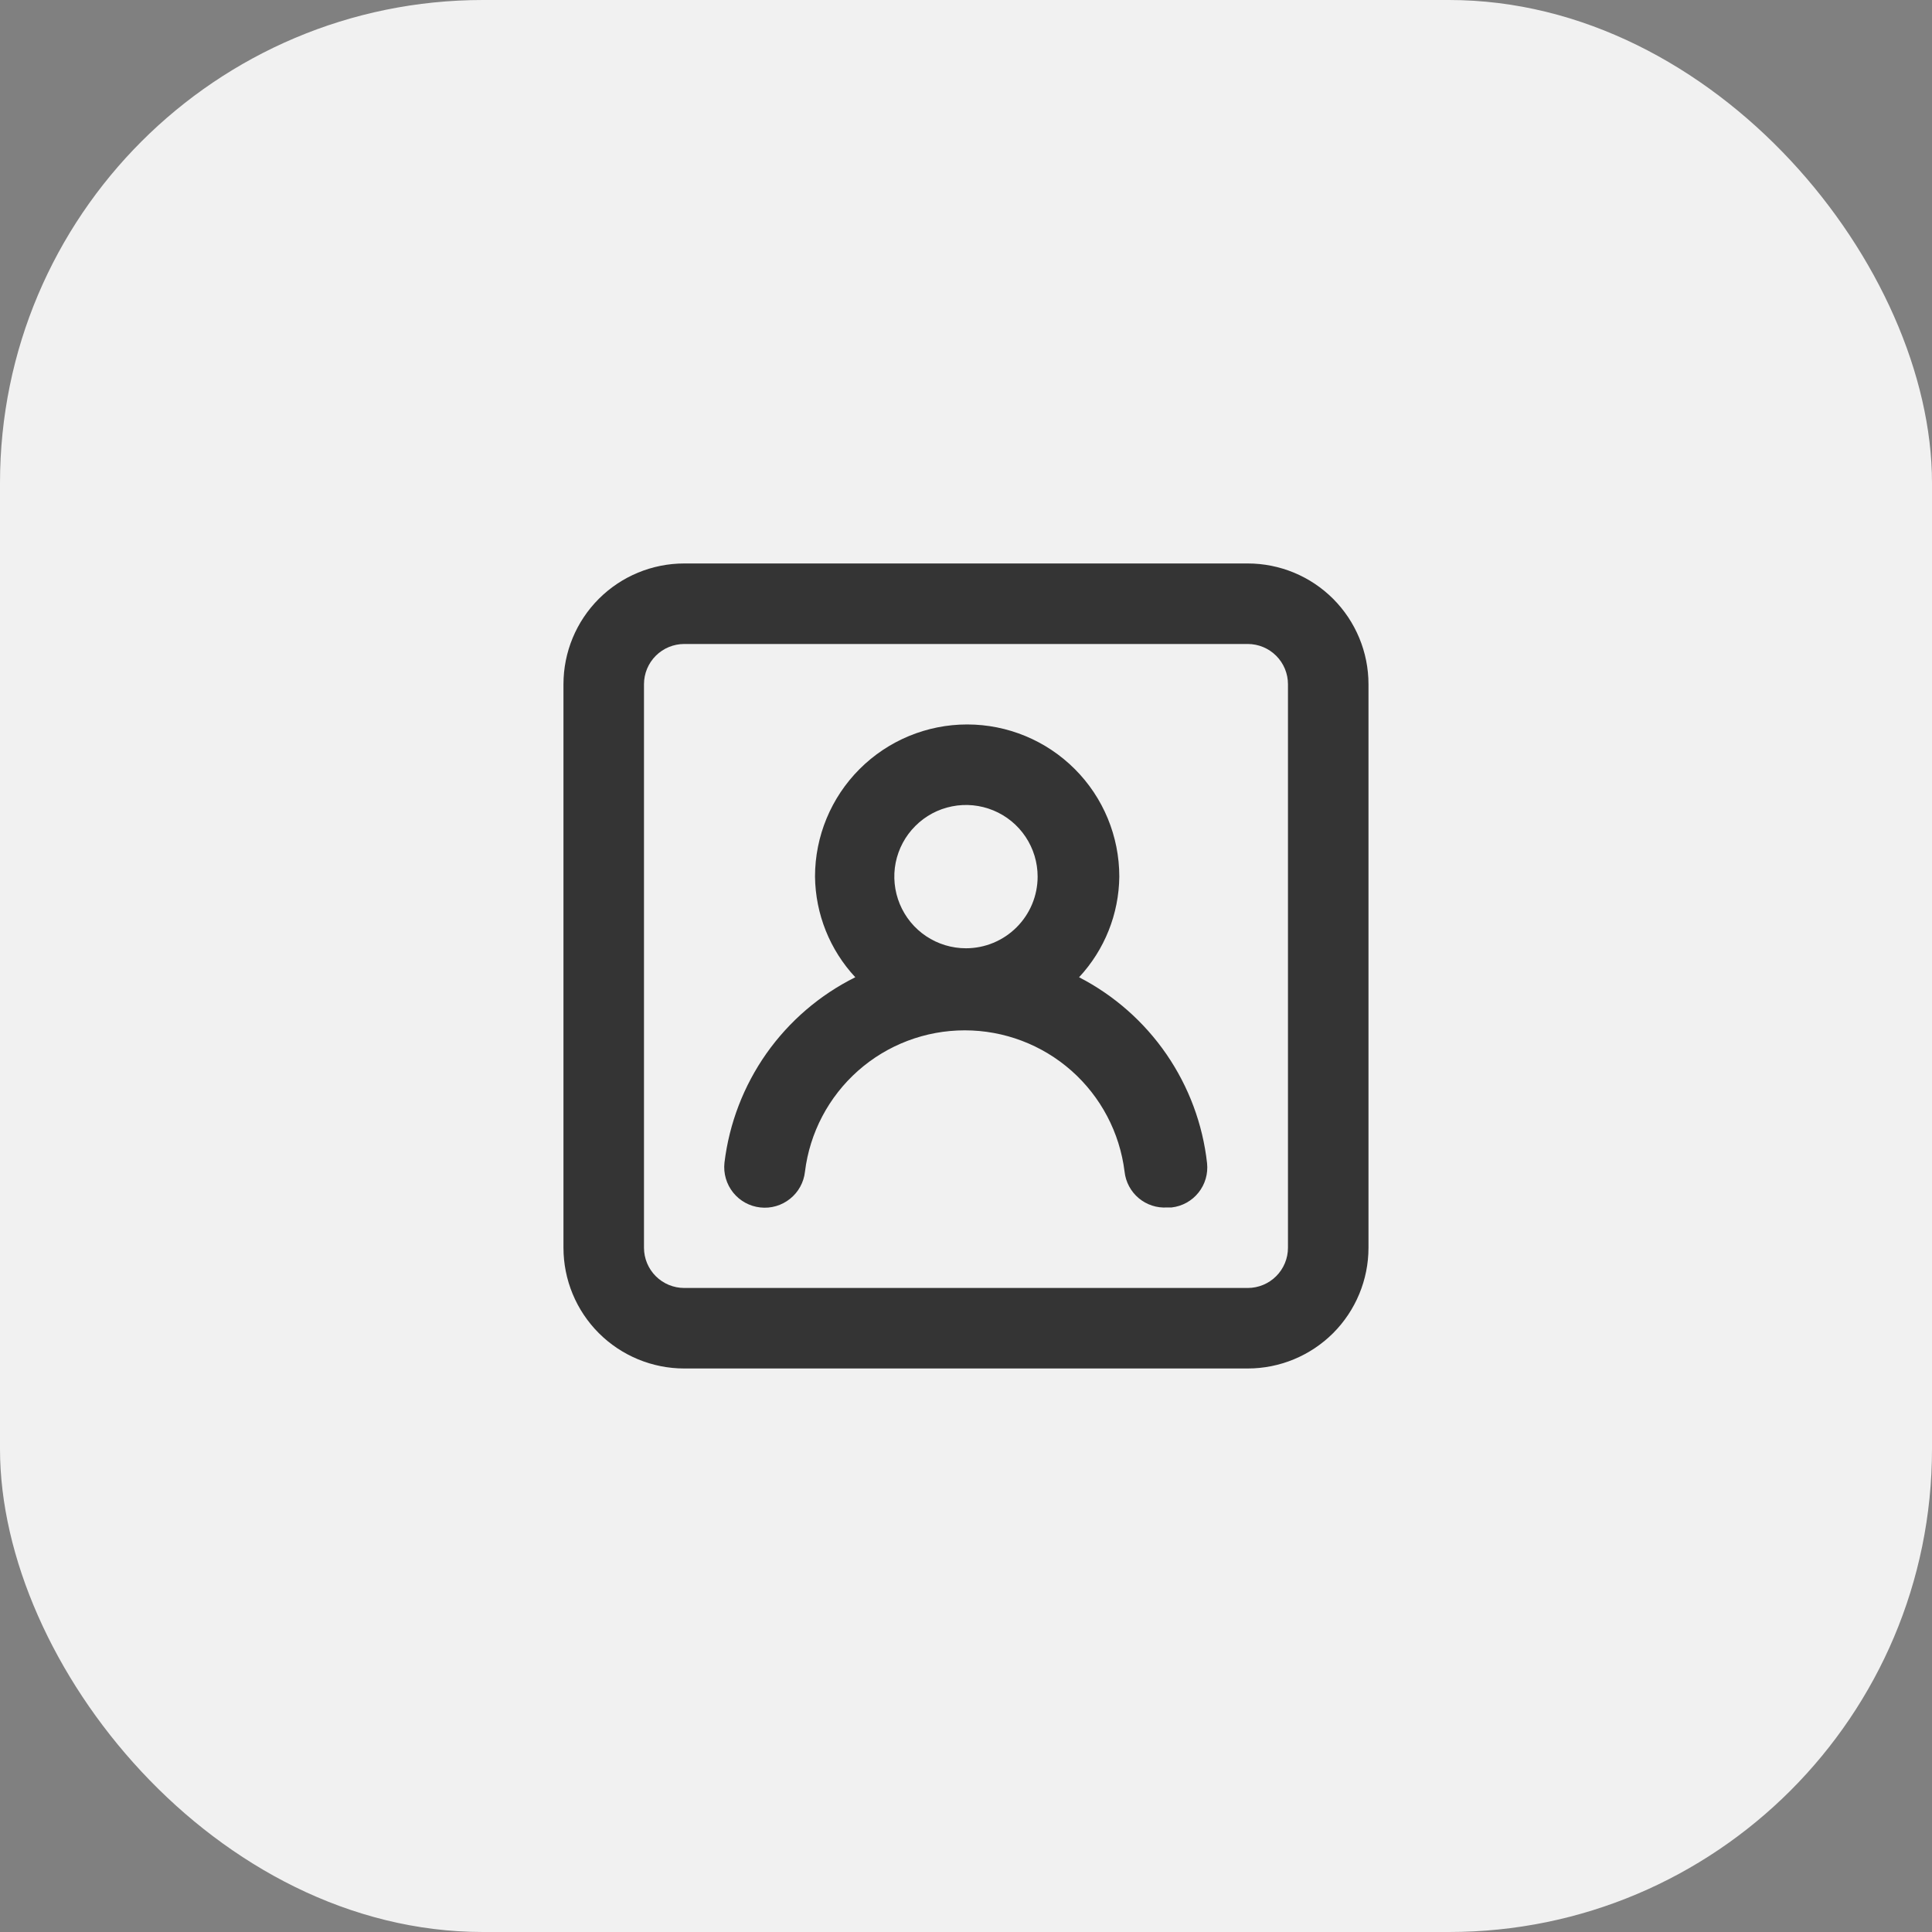
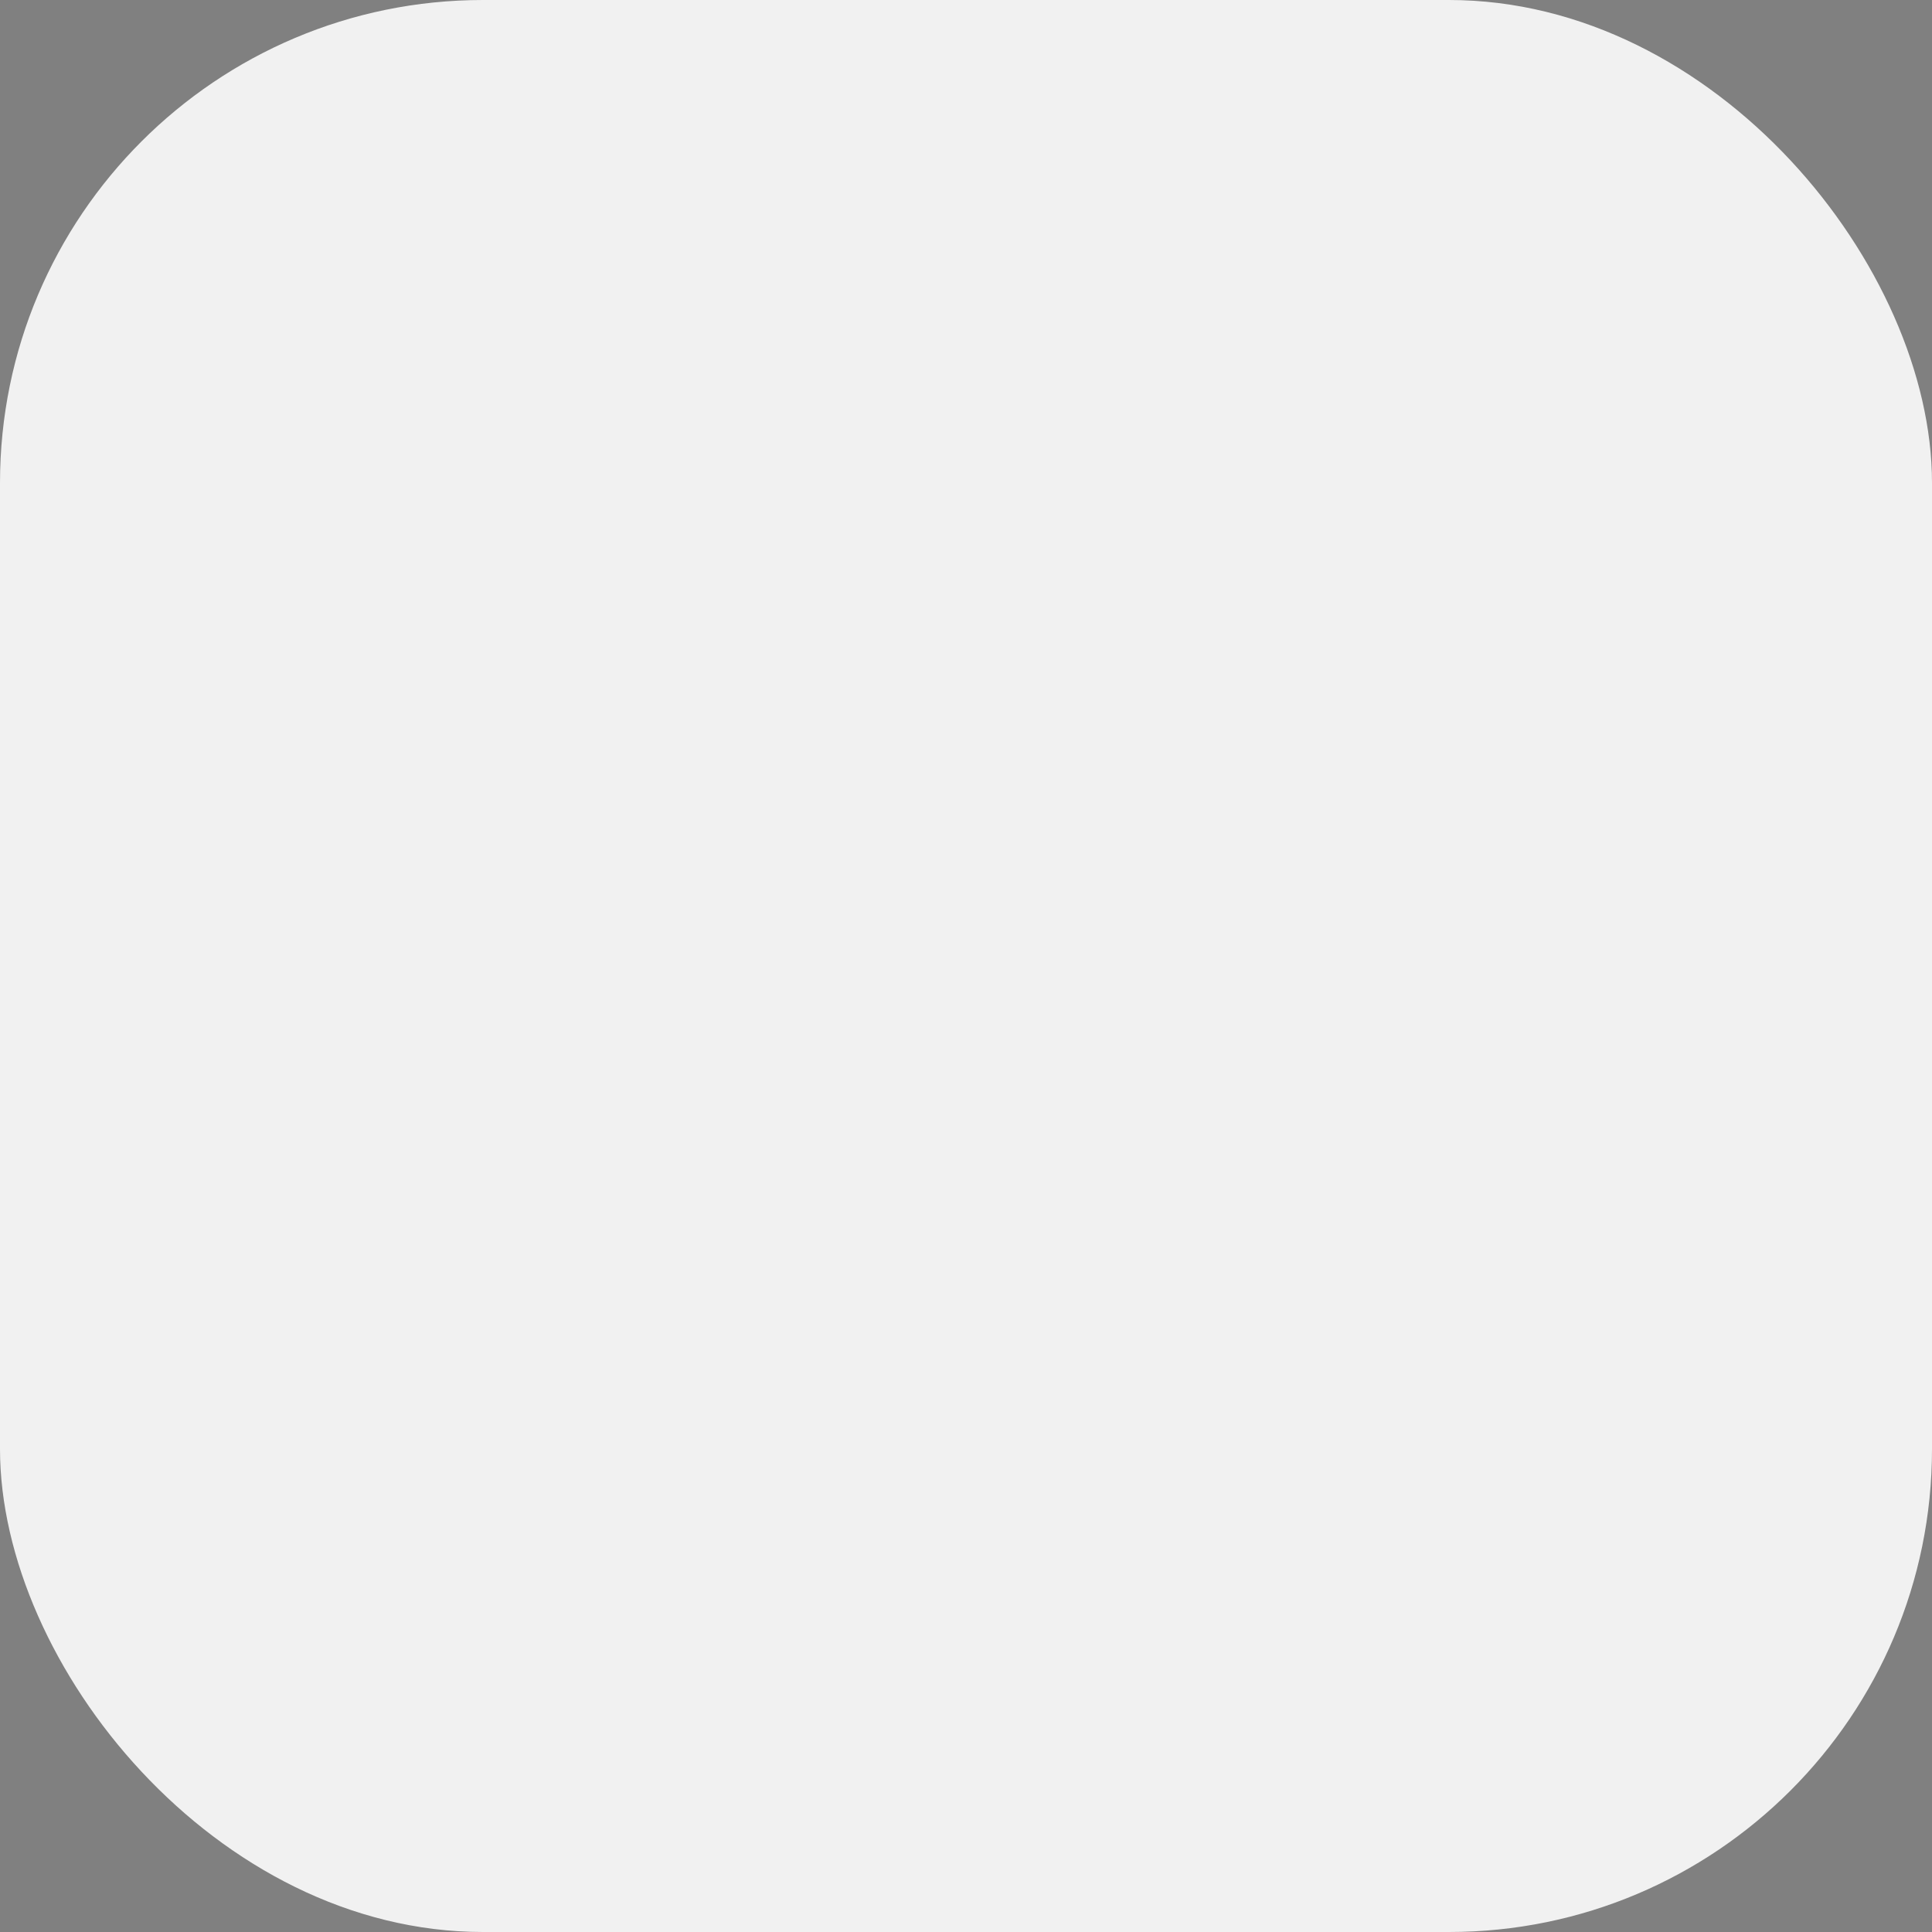
<svg xmlns="http://www.w3.org/2000/svg" width="40" height="40" viewBox="0 0 40 40" fill="none">
  <rect x="0" y="0" width="40" height="40" fill="#808080" stroke="none" />
  <rect width="40" height="40" rx="10" fill="#F1F1F1" />
-   <path d="M22.341 20.233C22.869 19.666 23.166 18.923 23.174 18.149C23.174 17.314 22.843 16.513 22.252 15.922C21.661 15.331 20.86 14.999 20.024 14.999C19.189 14.999 18.388 15.331 17.797 15.922C17.206 16.513 16.874 17.314 16.874 18.149C16.883 18.923 17.18 19.666 17.708 20.233C16.973 20.598 16.341 21.141 15.868 21.811C15.396 22.482 15.097 23.26 14.999 24.074C14.975 24.295 15.04 24.517 15.179 24.691C15.318 24.864 15.52 24.975 15.741 24.999C15.962 25.024 16.184 24.959 16.357 24.82C16.531 24.681 16.642 24.479 16.666 24.258C16.765 23.45 17.157 22.707 17.766 22.168C18.375 21.629 19.161 21.332 19.974 21.332C20.788 21.332 21.573 21.629 22.183 22.168C22.792 22.707 23.183 23.45 23.283 24.258C23.306 24.471 23.411 24.668 23.575 24.806C23.74 24.944 23.951 25.014 24.166 24.999H24.258C24.476 24.974 24.676 24.864 24.813 24.692C24.951 24.52 25.014 24.301 24.991 24.083C24.901 23.272 24.611 22.497 24.149 21.825C23.687 21.154 23.066 20.607 22.341 20.233ZM19.999 19.633C19.706 19.633 19.419 19.546 19.175 19.383C18.931 19.22 18.741 18.988 18.629 18.717C18.517 18.446 18.487 18.148 18.544 17.86C18.602 17.572 18.743 17.308 18.951 17.101C19.158 16.893 19.422 16.752 19.71 16.695C19.998 16.637 20.296 16.667 20.567 16.779C20.838 16.891 21.07 17.081 21.233 17.325C21.396 17.569 21.483 17.856 21.483 18.149C21.483 18.543 21.326 18.92 21.048 19.198C20.77 19.476 20.393 19.633 19.999 19.633ZM25.833 11.666H14.166C13.503 11.666 12.867 11.929 12.398 12.398C11.929 12.867 11.666 13.503 11.666 14.166V25.833C11.666 26.496 11.929 27.132 12.398 27.601C12.867 28.069 13.503 28.333 14.166 28.333H25.833C26.496 28.333 27.132 28.069 27.601 27.601C28.069 27.132 28.333 26.496 28.333 25.833V14.166C28.333 13.503 28.069 12.867 27.601 12.398C27.132 11.929 26.496 11.666 25.833 11.666ZM26.666 25.833C26.666 26.054 26.578 26.266 26.422 26.422C26.266 26.578 26.054 26.666 25.833 26.666H14.166C13.945 26.666 13.733 26.578 13.577 26.422C13.421 26.266 13.333 26.054 13.333 25.833V14.166C13.333 13.945 13.421 13.733 13.577 13.577C13.733 13.421 13.945 13.333 14.166 13.333H25.833C26.054 13.333 26.266 13.421 26.422 13.577C26.578 13.733 26.666 13.945 26.666 14.166V25.833Z" fill="#343434" />
</svg>